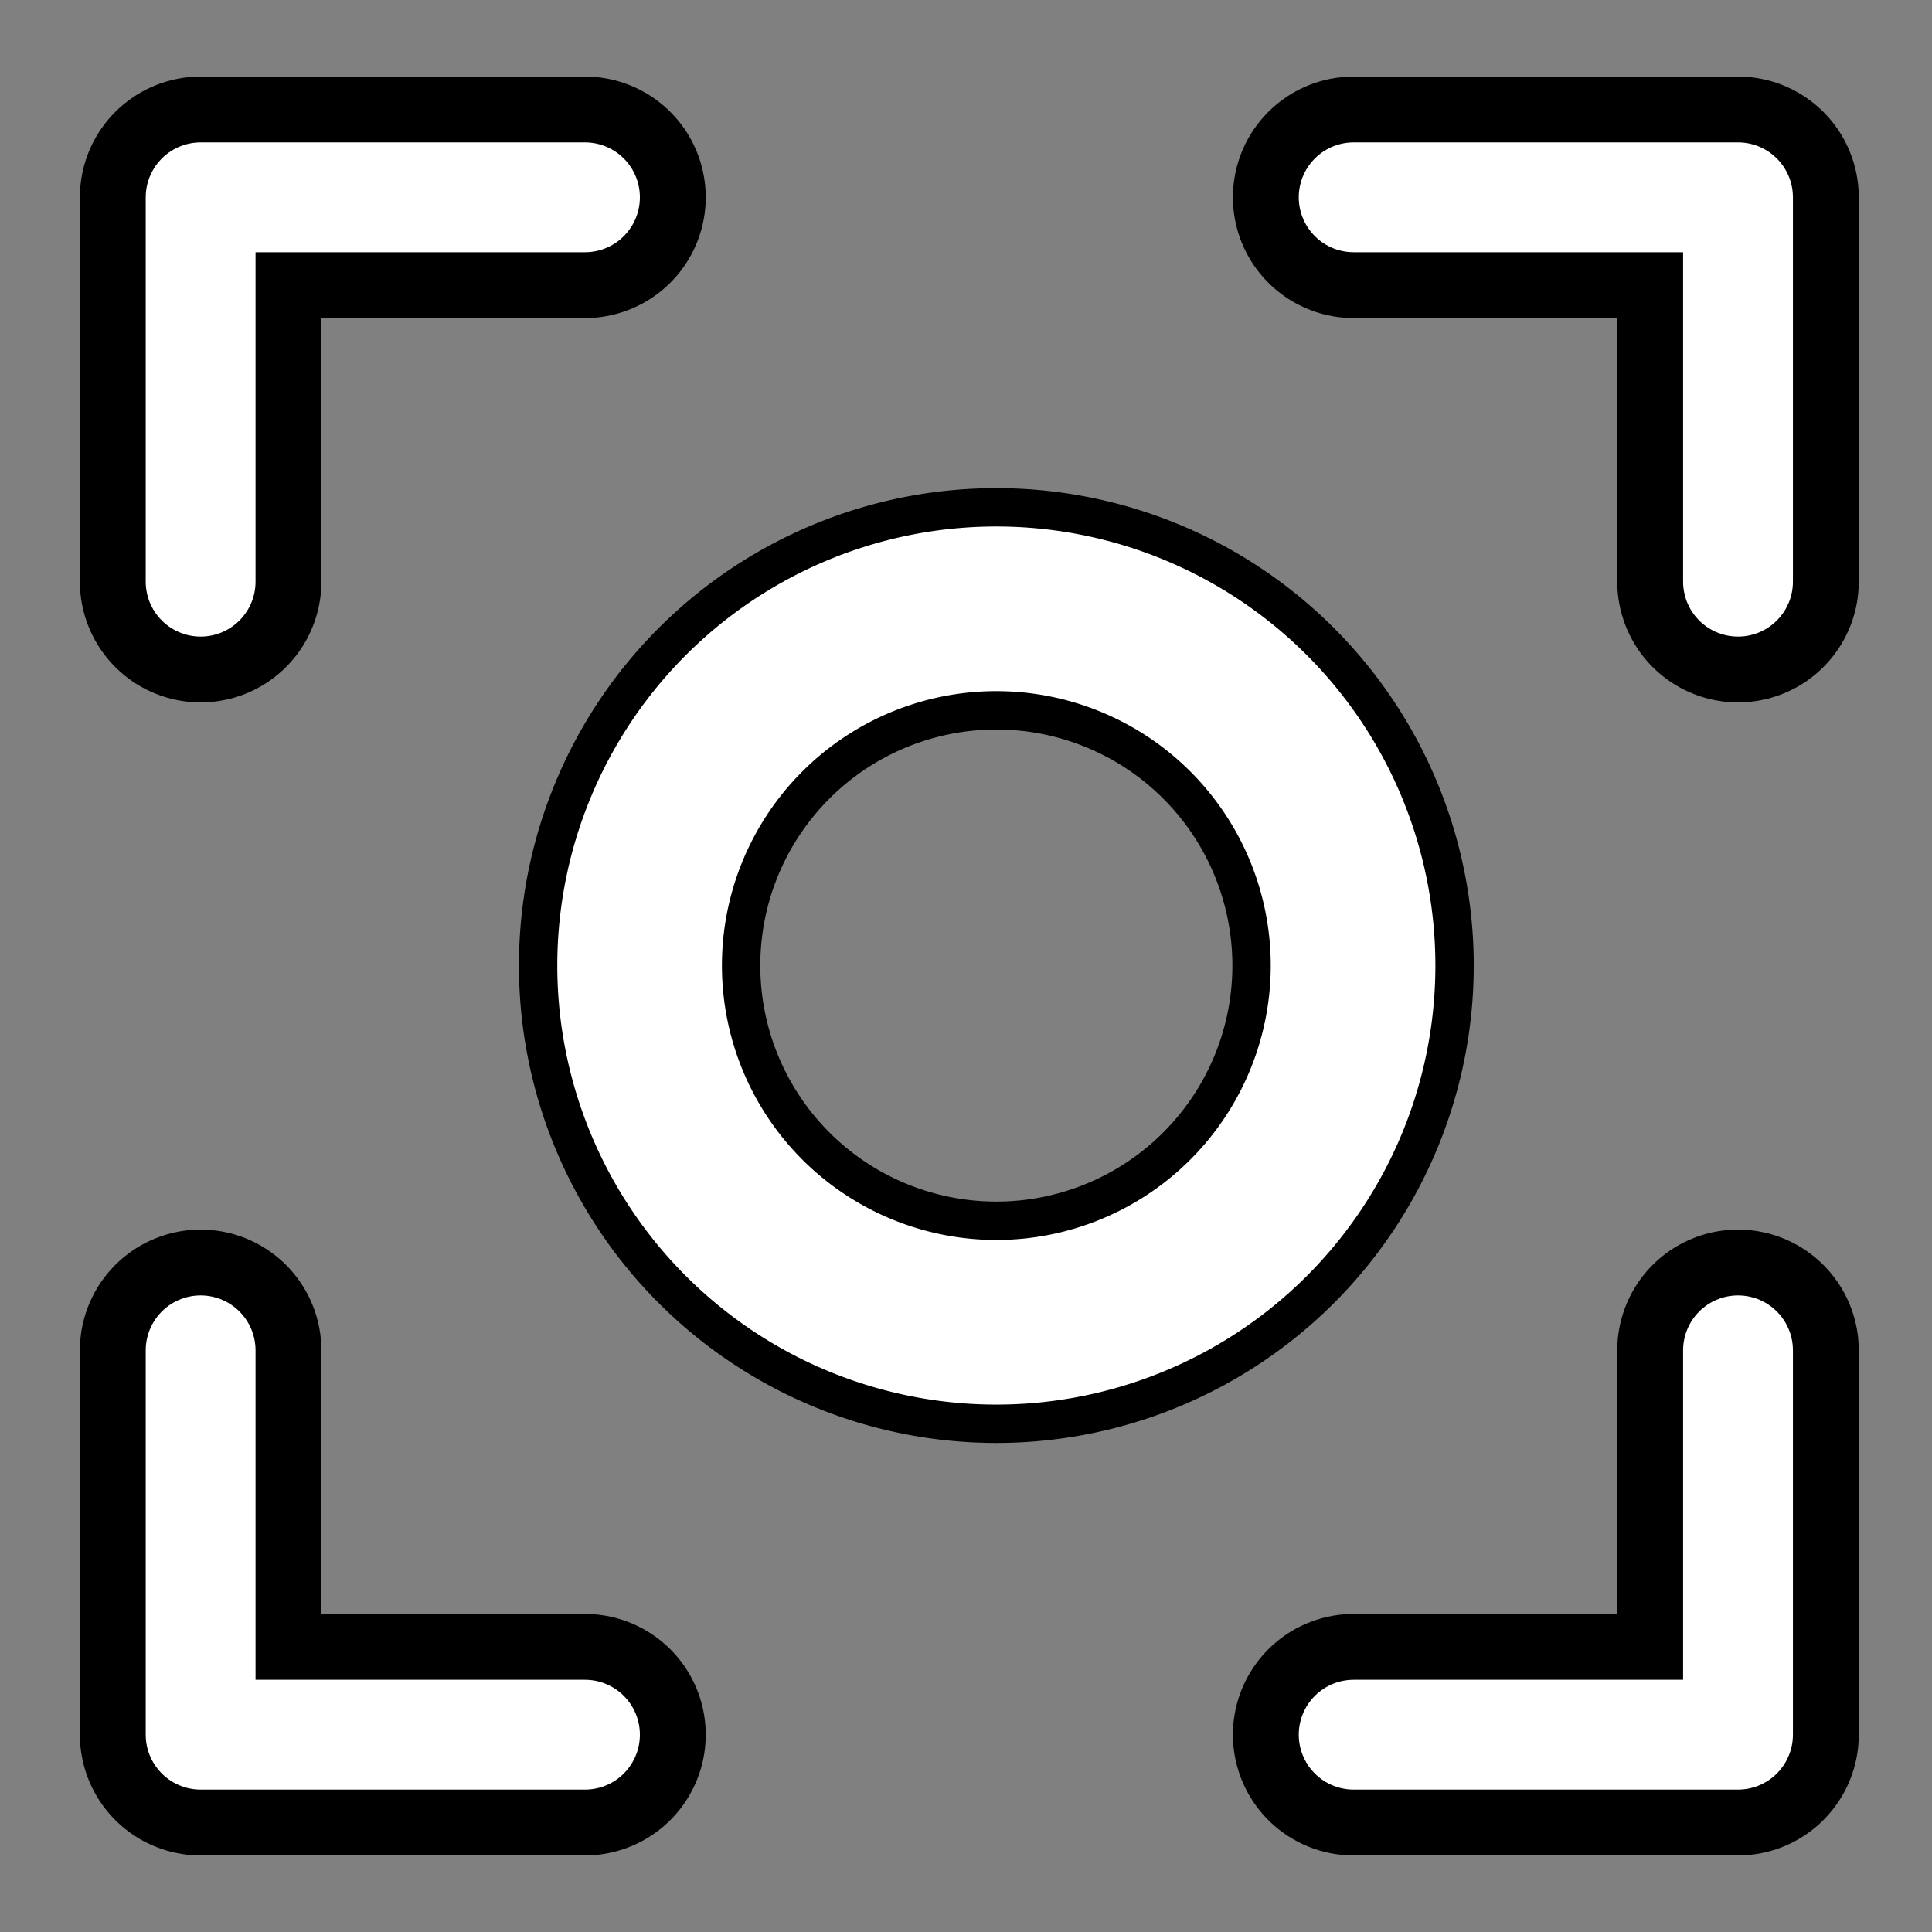
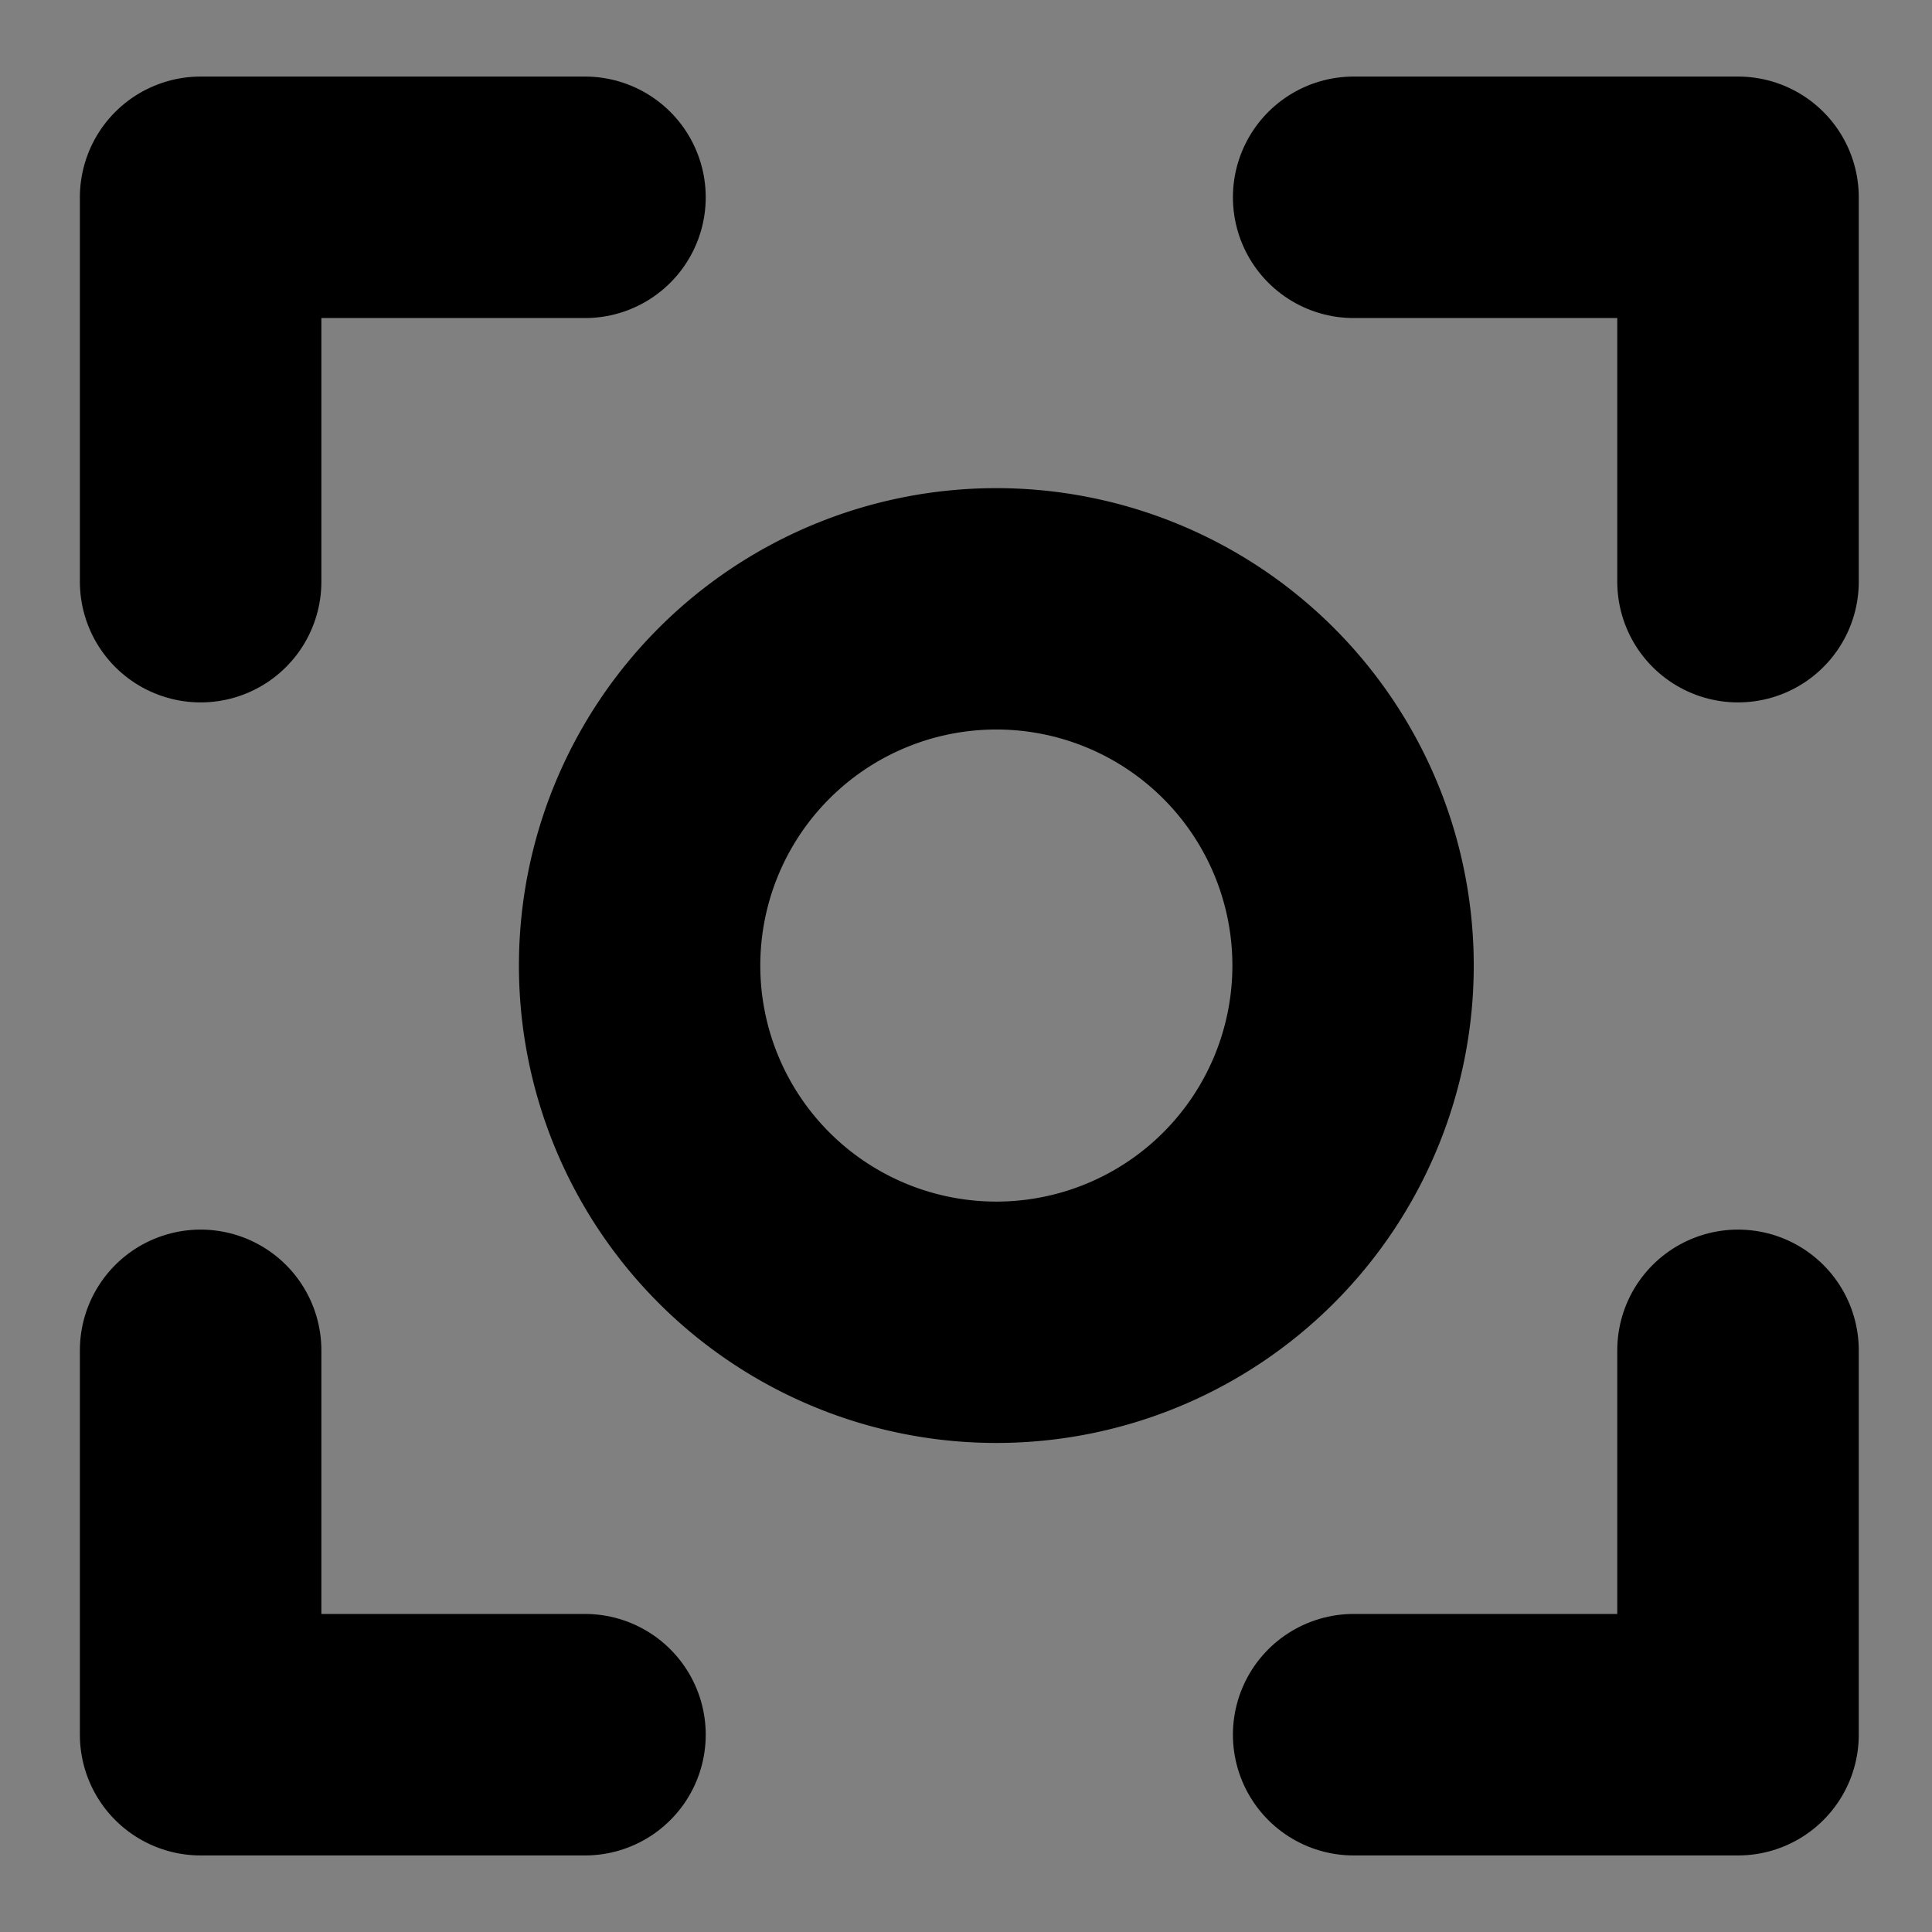
<svg xmlns="http://www.w3.org/2000/svg" xmlns:ns1="http://www.inkscape.org/namespaces/inkscape" xmlns:ns2="http://sodipodi.sourceforge.net/DTD/sodipodi-0.dtd" xmlns:xlink="http://www.w3.org/1999/xlink" width="32px" height="32px" id="svg3797" version="1.1" ns1:version="0.48.5 r10040" ns2:docname="focus.svg" ns1:export-filename="D:\dev\workspaces\potree\develop\resources\icons\focus.png" ns1:export-xdpi="90" ns1:export-ydpi="90">
  <rect width="100%" height="100%" fill="#808080" stroke="none" />
  <defs id="defs3799">
    <marker ns1:stockid="Arrow1Lstart" orient="auto" refY="0.0" refX="0.0" id="Arrow1Lstart" style="overflow:visible">
-       <path id="path3832" d="M 0.0,0.0 L 5.0,-5.0 L -12.5,0.0 L 5.0,5.0 L 0.0,0.0 z " style="fill-rule:evenodd;stroke:#000000;stroke-width:1.0pt" transform="scale(0.8) translate(12.5,0)" />
-     </marker>
+       </marker>
    <marker ns1:stockid="DotL" orient="auto" refY="0.0" refX="0.0" id="DotL" style="overflow:visible">
-       <path id="path3893" d="M -2.5,-1.0 C -2.5,1.76 -4.74,4.0 -7.5,4.0 C -10.26,4.0 -12.5,1.76 -12.5,-1.0 C -12.5,-3.76 -10.26,-6.0 -7.5,-6.0 C -4.74,-6.0 -2.5,-3.76 -2.5,-1.0 z " style="fill-rule:evenodd;stroke:#000000;stroke-width:1.0pt" transform="scale(0.8) translate(7.4, 1)" />
-     </marker>
+       </marker>
  </defs>
  <ns2:namedview id="base" pagecolor="#ffffff" bordercolor="#666666" borderopacity="1.0" ns1:pageopacity="0.0" ns1:pageshadow="2" ns1:zoom="22.395604" ns1:cx="-3.8470599" ns1:cy="14.606522" ns1:current-layer="layer1" showgrid="true" ns1:grid-bbox="true" ns1:document-units="px" ns1:window-width="1920" ns1:window-height="1138" ns1:window-x="-8" ns1:window-y="-8" ns1:window-maximized="1">
    <ns1:grid type="xygrid" id="grid3805" />
  </ns2:namedview>
  <g id="layer1" ns1:label="Layer 1" ns1:groupmode="layer">
    <path style="fill:none;stroke:#000000;stroke-width:4;stroke-linecap:round;stroke-linejoin:round;stroke-miterlimit:4;stroke-opacity:1;stroke-dasharray:none" d="m 3.323,9.634 0,-6.366 6.366,0" id="path4826" ns1:connector-curvature="0" ns2:nodetypes="ccc" />
    <use x="0" y="0" xlink:href="#path4826" id="use4839" transform="matrix(0,-1,1,0,0.055,32.055)" width="32" height="32" />
    <use x="0" y="0" xlink:href="#use4839" id="use4841" transform="matrix(0,-1,1,0,0.055,32.055)" width="32" height="32" />
    <use x="0" y="0" xlink:href="#use4841" id="use4843" transform="matrix(0,-1,1,0,0.055,32.055)" width="32" height="32" />
    <path ns2:type="arc" style="fill:#ffffff;fill-opacity:0;stroke:#000000;stroke-width:4.398;stroke-linecap:round;stroke-linejoin:round;stroke-miterlimit:4;stroke-opacity:1;stroke-dasharray:none;stroke-dashoffset:0.4" id="path4849" ns2:cx="16.5" ns2:cy="16.5" ns2:rx="6.5" ns2:ry="6.5" d="m 23,16.5 a 6.5,6.5 0 1 1 -13,0 6.5,6.5 0 1 1 13,0 z" transform="matrix(0.909,0,0,0.909,1.504,0.994)" />
-     <path style="fill:none;stroke:#ffffff;stroke-width:1.819;stroke-linecap:round;stroke-linejoin:round;stroke-miterlimit:4;stroke-opacity:1;stroke-dasharray:none" d="m 3.323,9.634 0,-6.366 6.366,0" id="path4826-8" ns1:connector-curvature="0" ns2:nodetypes="ccc" />
    <use x="0" y="0" xlink:href="#path4826-8" id="use4893" transform="matrix(0,-1,1,0,0.055,32.055)" width="32" height="32" />
    <use x="0" y="0" xlink:href="#use4893" id="use4913" transform="matrix(0,-1,1,0,0.055,32.055)" width="32" height="32" />
    <use x="0" y="0" xlink:href="#use4913" id="use4915" transform="matrix(0,-1,1,0,0.055,32.055)" width="32" height="32" />
-     <path ns2:type="arc" style="fill:#757575;fill-opacity:0;stroke:#ffffff;stroke-width:3;stroke-linecap:round;stroke-linejoin:miter;stroke-miterlimit:4;stroke-opacity:1;stroke-dasharray:none;stroke-dashoffset:0.4" id="path4849-7" ns2:cx="16.5" ns2:cy="16.5" ns2:rx="6.5" ns2:ry="6.5" d="m 23,16.5 a 6.5,6.5 0 1 1 -13,0 6.5,6.5 0 1 1 13,0 z" transform="matrix(0.909,0,0,0.909,1.504,0.994)" ns1:export-xdpi="90" ns1:export-ydpi="90" />
  </g>
</svg>